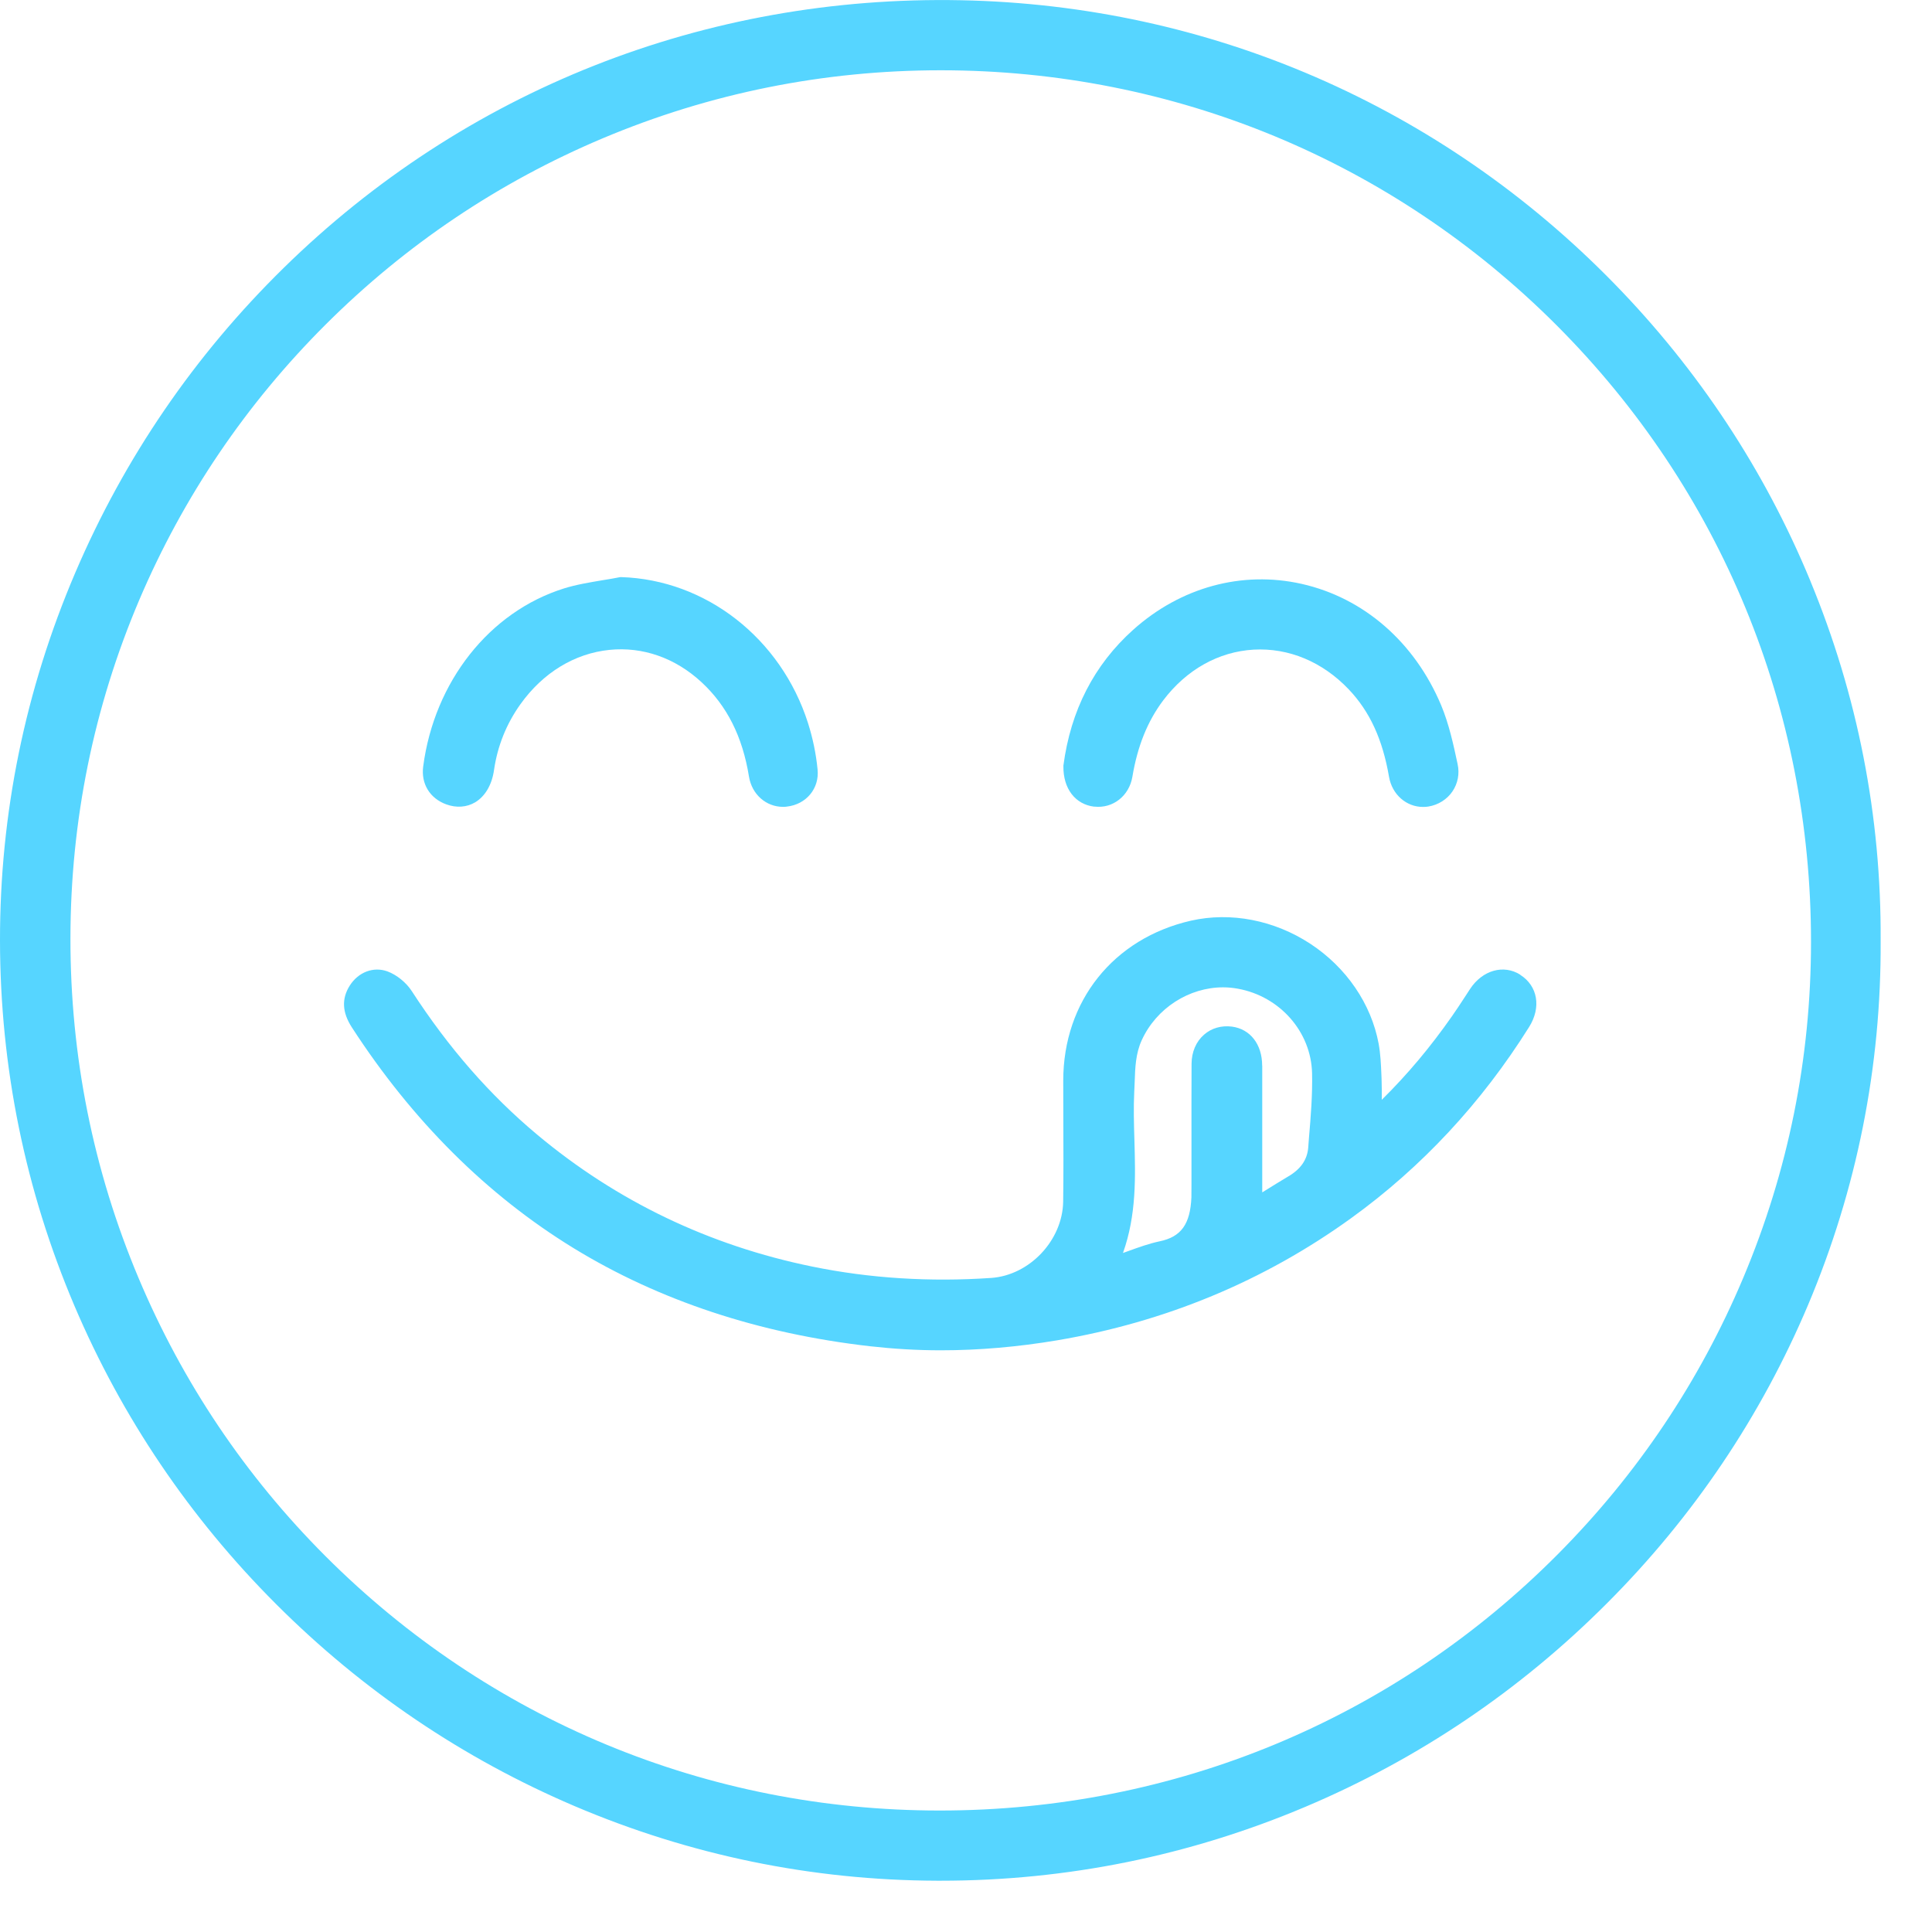
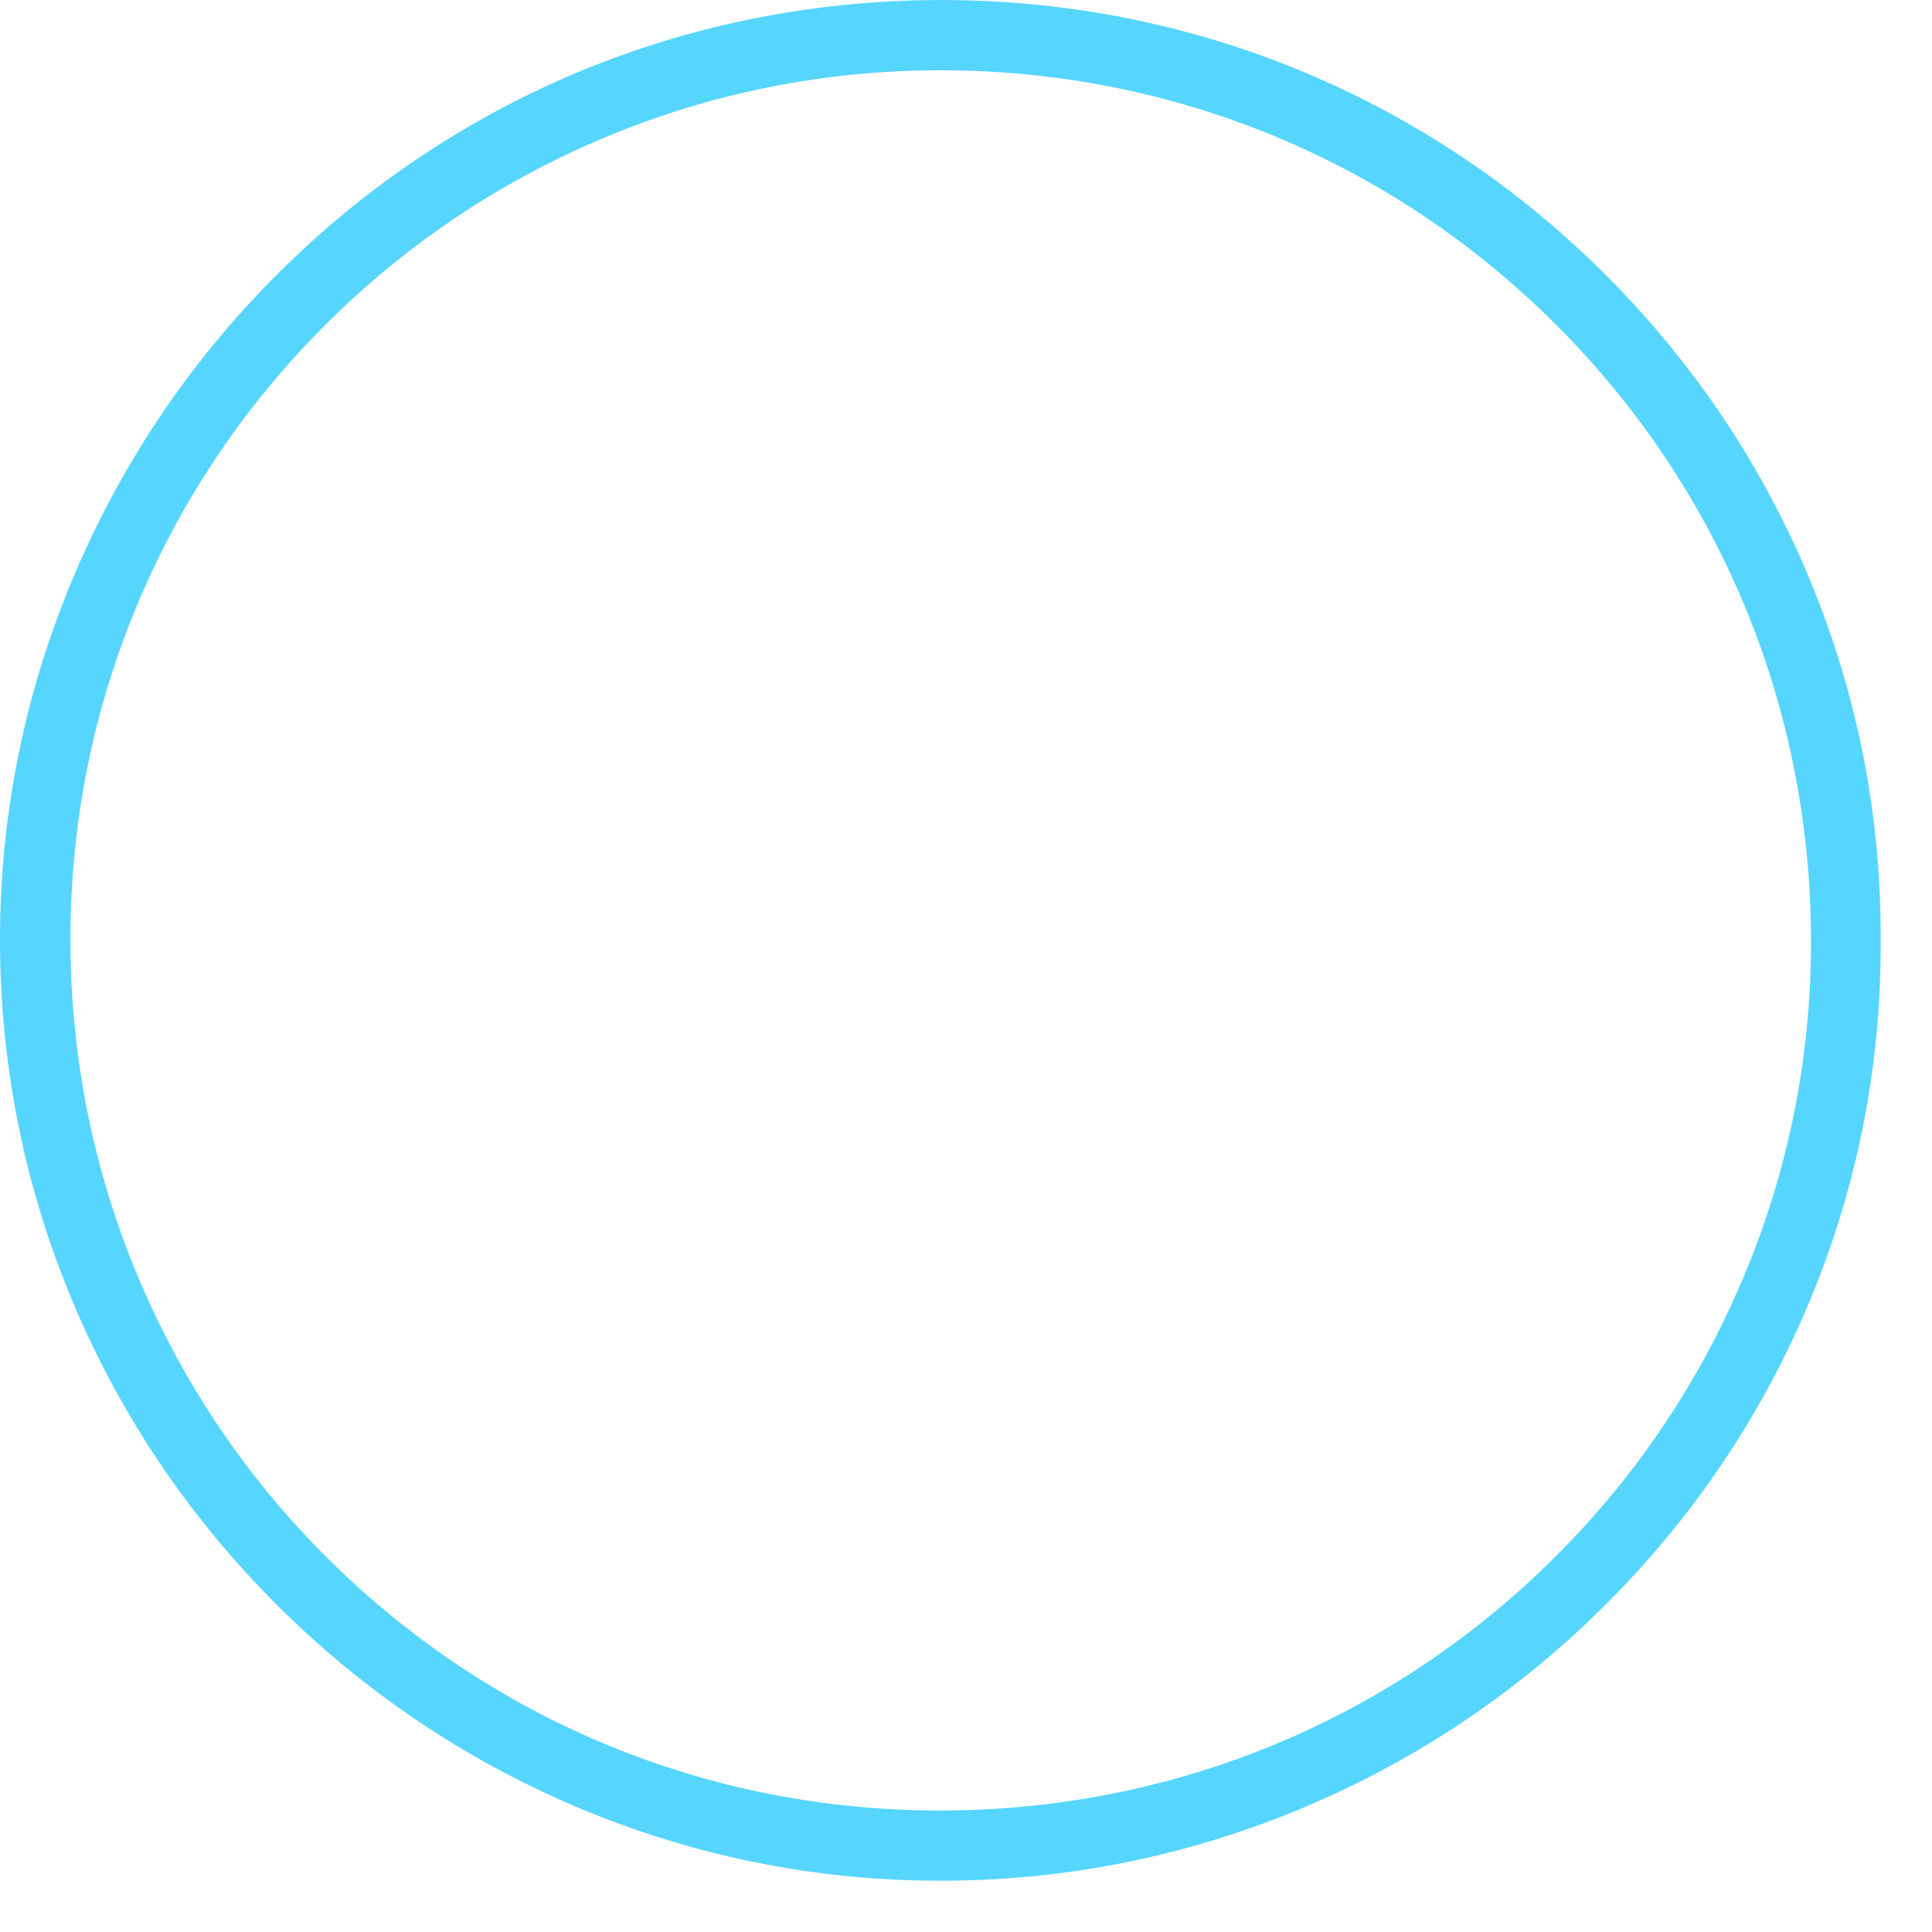
<svg xmlns="http://www.w3.org/2000/svg" fill="none" viewBox="0 0 24 24" height="24" width="24">
  <g clip-path="url(#clip0_302_1650)">
-     <path fill="#56D5FF" d="M22.488 7.214C21.919 5.838 21.1 4.597 20.054 3.524C17.899 1.314 15.018 0.064 11.939 0.003C8.761 -0.061 5.772 1.122 3.521 3.331C2.414 4.417 1.545 5.689 0.936 7.112C0.313 8.569 -0.002 10.108 8.47142e-06 11.686C0.002 13.257 0.313 14.783 0.925 16.222C1.515 17.608 2.358 18.856 3.432 19.929C4.504 21.001 5.749 21.843 7.133 22.434C8.566 23.045 10.083 23.358 11.643 23.363C11.657 23.363 11.67 23.363 11.684 23.363C13.253 23.363 14.778 23.053 16.218 22.444C17.622 21.85 18.882 21 19.963 19.916C21.036 18.842 21.876 17.594 22.461 16.209C23.067 14.772 23.371 13.249 23.362 11.685C23.371 10.141 23.076 8.636 22.488 7.215V7.214ZM22.497 11.704C22.497 13.147 22.213 14.55 21.655 15.874C21.114 17.159 20.339 18.314 19.353 19.306C17.312 21.36 14.585 22.491 11.674 22.491H11.672C8.789 22.491 6.079 21.369 4.042 19.33C3.047 18.334 2.267 17.172 1.722 15.878C1.158 14.54 0.873 13.118 0.875 11.651C0.877 10.195 1.164 8.784 1.729 7.455C2.275 6.172 3.055 5.019 4.049 4.028C5.042 3.038 6.198 2.262 7.485 1.719C8.816 1.158 10.229 0.873 11.685 0.873H11.69C14.584 0.874 17.3 2 19.339 4.043C21.378 6.086 22.499 8.806 22.497 11.702L22.497 11.704Z" />
-     <path fill="#56D5FF" d="M18.887 12.109C18.679 11.977 18.416 12.051 18.262 12.285C18.238 12.321 18.214 12.357 18.191 12.394C18.142 12.469 18.091 12.547 18.039 12.621C17.767 13.01 17.486 13.345 17.165 13.662C17.165 13.579 17.166 13.507 17.163 13.433C17.163 13.405 17.161 13.375 17.16 13.347C17.155 13.221 17.149 13.092 17.126 12.965C17.034 12.471 16.726 12.019 16.279 11.725C15.83 11.43 15.289 11.325 14.794 11.437C13.831 11.657 13.208 12.437 13.208 13.425C13.208 13.581 13.208 13.737 13.209 13.892C13.21 14.231 13.212 14.583 13.207 14.928C13.199 15.409 12.789 15.842 12.313 15.875C11.552 15.927 10.804 15.88 10.091 15.734C8.812 15.473 7.662 14.922 6.673 14.095C6.084 13.602 5.574 13.019 5.114 12.31C5.045 12.204 4.927 12.109 4.813 12.067C4.64 12.004 4.452 12.075 4.345 12.243C4.242 12.406 4.25 12.575 4.37 12.761C5.122 13.922 6.049 14.845 7.124 15.504C8.19 16.157 9.431 16.567 10.811 16.724C11.098 16.756 11.391 16.774 11.687 16.774C12.16 16.774 12.644 16.732 13.132 16.65C14.477 16.423 15.706 15.912 16.785 15.132C17.663 14.498 18.405 13.699 18.995 12.758C19.148 12.514 19.103 12.247 18.884 12.109H18.887ZM15.679 13.238C15.679 12.973 15.531 12.783 15.304 12.753C15.173 12.736 15.049 12.772 14.957 12.853C14.858 12.939 14.803 13.068 14.802 13.214C14.8 13.543 14.801 13.876 14.801 14.198C14.801 14.352 14.801 14.507 14.801 14.661V14.692C14.801 14.752 14.801 14.814 14.8 14.874C14.786 15.207 14.672 15.365 14.406 15.42C14.274 15.448 14.146 15.494 14.011 15.543C13.991 15.551 13.97 15.557 13.95 15.565C14.119 15.091 14.105 14.62 14.092 14.162C14.086 13.965 14.08 13.759 14.09 13.562C14.092 13.524 14.093 13.487 14.095 13.449C14.101 13.264 14.107 13.088 14.183 12.922C14.366 12.521 14.773 12.265 15.194 12.265C15.255 12.265 15.317 12.271 15.377 12.282C15.9 12.377 16.287 12.818 16.299 13.332C16.305 13.6 16.283 13.874 16.26 14.139L16.251 14.259C16.238 14.408 16.157 14.525 16 14.616C15.903 14.673 15.81 14.732 15.711 14.793C15.701 14.8 15.691 14.806 15.68 14.812C15.68 14.685 15.68 14.559 15.68 14.435C15.68 14.023 15.68 13.634 15.68 13.238H15.679Z" />
-     <path fill="#56D5FF" d="M5.543 9.992C5.669 10.038 5.797 10.029 5.902 9.967C6.027 9.892 6.111 9.749 6.137 9.565C6.18 9.268 6.29 8.993 6.465 8.748C6.745 8.356 7.138 8.117 7.571 8.073C7.984 8.031 8.389 8.173 8.714 8.474C9.031 8.767 9.224 9.151 9.304 9.647C9.34 9.869 9.517 10.023 9.727 10.023C9.743 10.023 9.759 10.023 9.774 10.02C10.016 9.993 10.181 9.794 10.156 9.557C10.137 9.361 10.096 9.167 10.037 8.981C9.701 7.929 8.769 7.201 7.715 7.169H7.707L7.7 7.17C7.629 7.184 7.555 7.197 7.483 7.208C7.325 7.235 7.161 7.261 7.005 7.31C6.08 7.6 5.395 8.468 5.257 9.522C5.229 9.736 5.339 9.917 5.543 9.992Z" />
-     <path fill="#56D5FF" d="M13.594 10.02C13.825 10.046 14.027 9.887 14.067 9.649C14.13 9.27 14.255 8.959 14.45 8.7C14.738 8.319 15.137 8.095 15.574 8.07C16.009 8.046 16.429 8.221 16.755 8.564C17.017 8.84 17.175 9.185 17.255 9.65C17.293 9.871 17.471 10.024 17.677 10.024C17.7 10.024 17.722 10.023 17.745 10.019C17.867 9.999 17.976 9.93 18.043 9.831C18.11 9.732 18.133 9.611 18.107 9.492C18.055 9.248 18 8.995 17.903 8.762C17.574 7.978 16.942 7.427 16.169 7.253C15.429 7.087 14.667 7.294 14.076 7.824C13.591 8.259 13.3 8.826 13.21 9.51V9.518C13.206 9.796 13.357 9.993 13.594 10.021V10.02Z" />
+     <path fill="#56D5FF" d="M22.488 7.214C21.919 5.838 21.1 4.597 20.054 3.524C17.899 1.314 15.018 0.064 11.939 0.003C8.761 -0.061 5.772 1.122 3.521 3.331C2.414 4.417 1.545 5.689 0.936 7.112C0.313 8.569 -0.002 10.108 8.47142e-06 11.686C0.002 13.257 0.313 14.783 0.925 16.222C1.515 17.608 2.358 18.856 3.432 19.929C4.504 21.001 5.749 21.843 7.133 22.434C8.566 23.045 10.083 23.358 11.643 23.363C11.657 23.363 11.67 23.363 11.684 23.363C13.253 23.363 14.778 23.053 16.218 22.444C17.622 21.85 18.882 21 19.963 19.916C21.036 18.842 21.876 17.594 22.461 16.209C23.067 14.772 23.371 13.249 23.362 11.685C23.371 10.141 23.076 8.636 22.488 7.215V7.214ZM22.497 11.704C22.497 13.147 22.213 14.55 21.655 15.874C21.114 17.159 20.339 18.314 19.353 19.306C17.312 21.36 14.585 22.491 11.674 22.491C8.789 22.491 6.079 21.369 4.042 19.33C3.047 18.334 2.267 17.172 1.722 15.878C1.158 14.54 0.873 13.118 0.875 11.651C0.877 10.195 1.164 8.784 1.729 7.455C2.275 6.172 3.055 5.019 4.049 4.028C5.042 3.038 6.198 2.262 7.485 1.719C8.816 1.158 10.229 0.873 11.685 0.873H11.69C14.584 0.874 17.3 2 19.339 4.043C21.378 6.086 22.499 8.806 22.497 11.702L22.497 11.704Z" />
  </g>
  <defs>
    <clipPath id="clip0_302_1650">
      <rect fill="white" height="23.362" width="23.362" />
    </clipPath>
  </defs>
</svg>